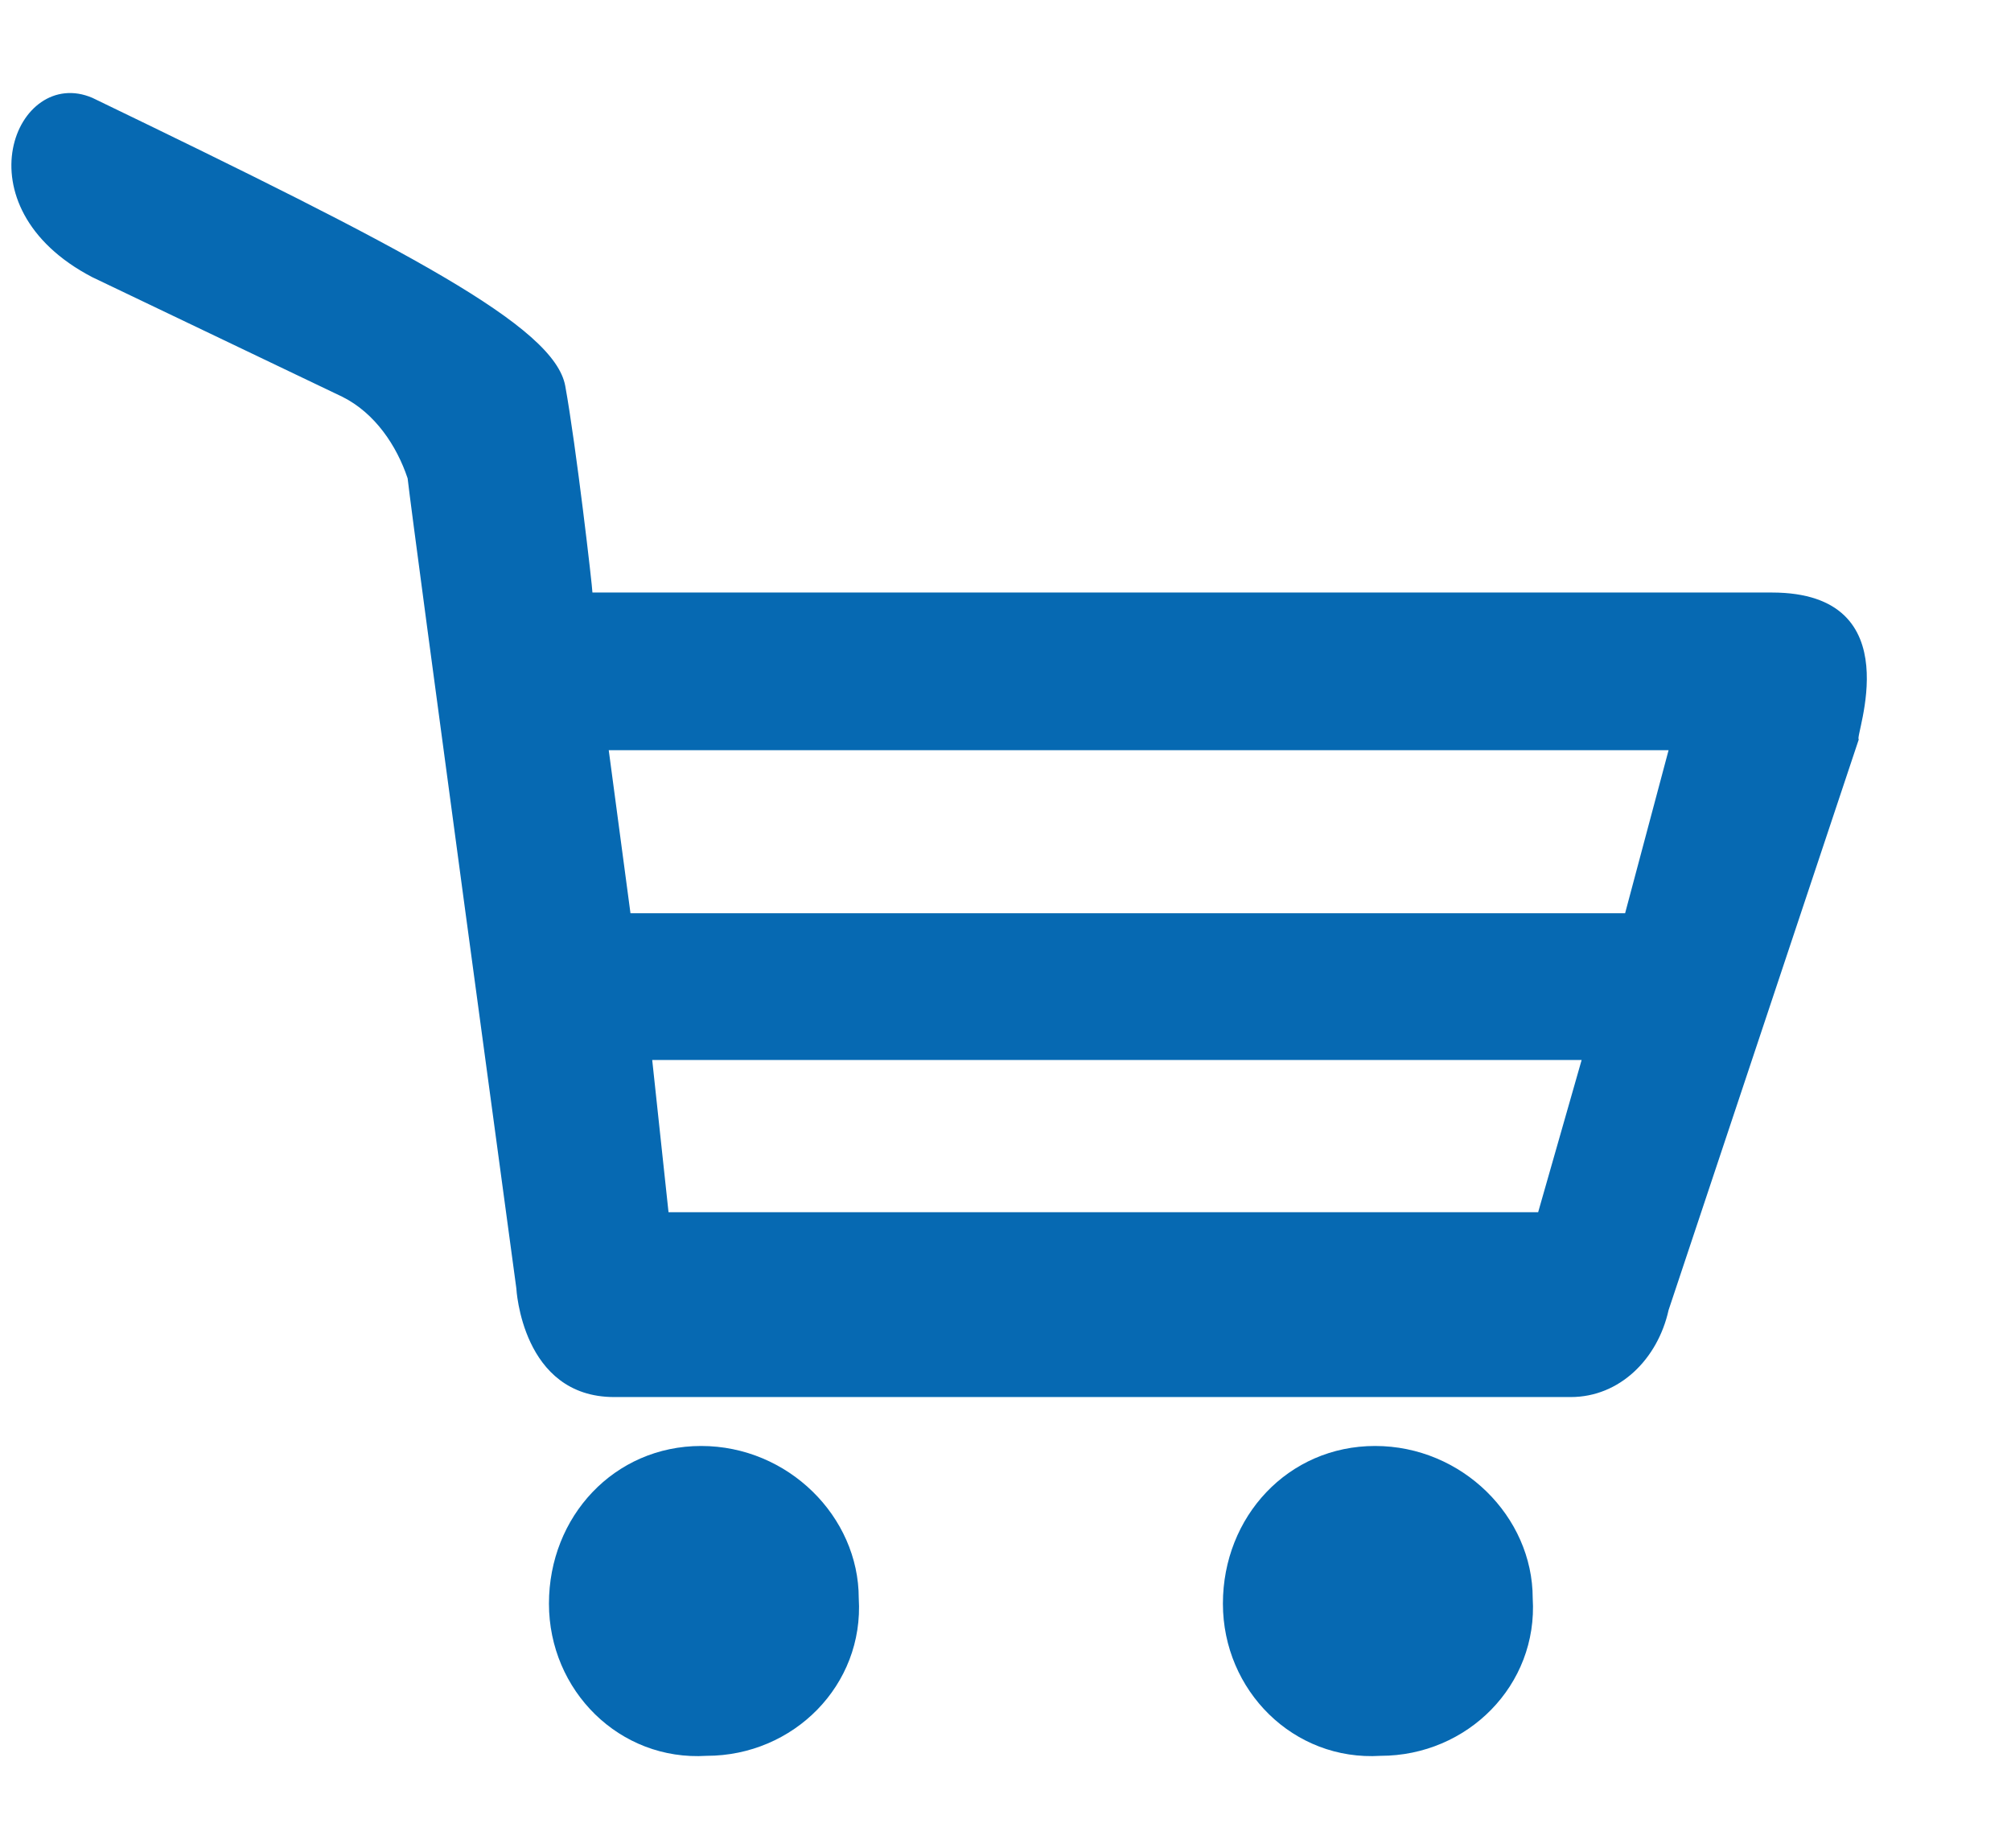
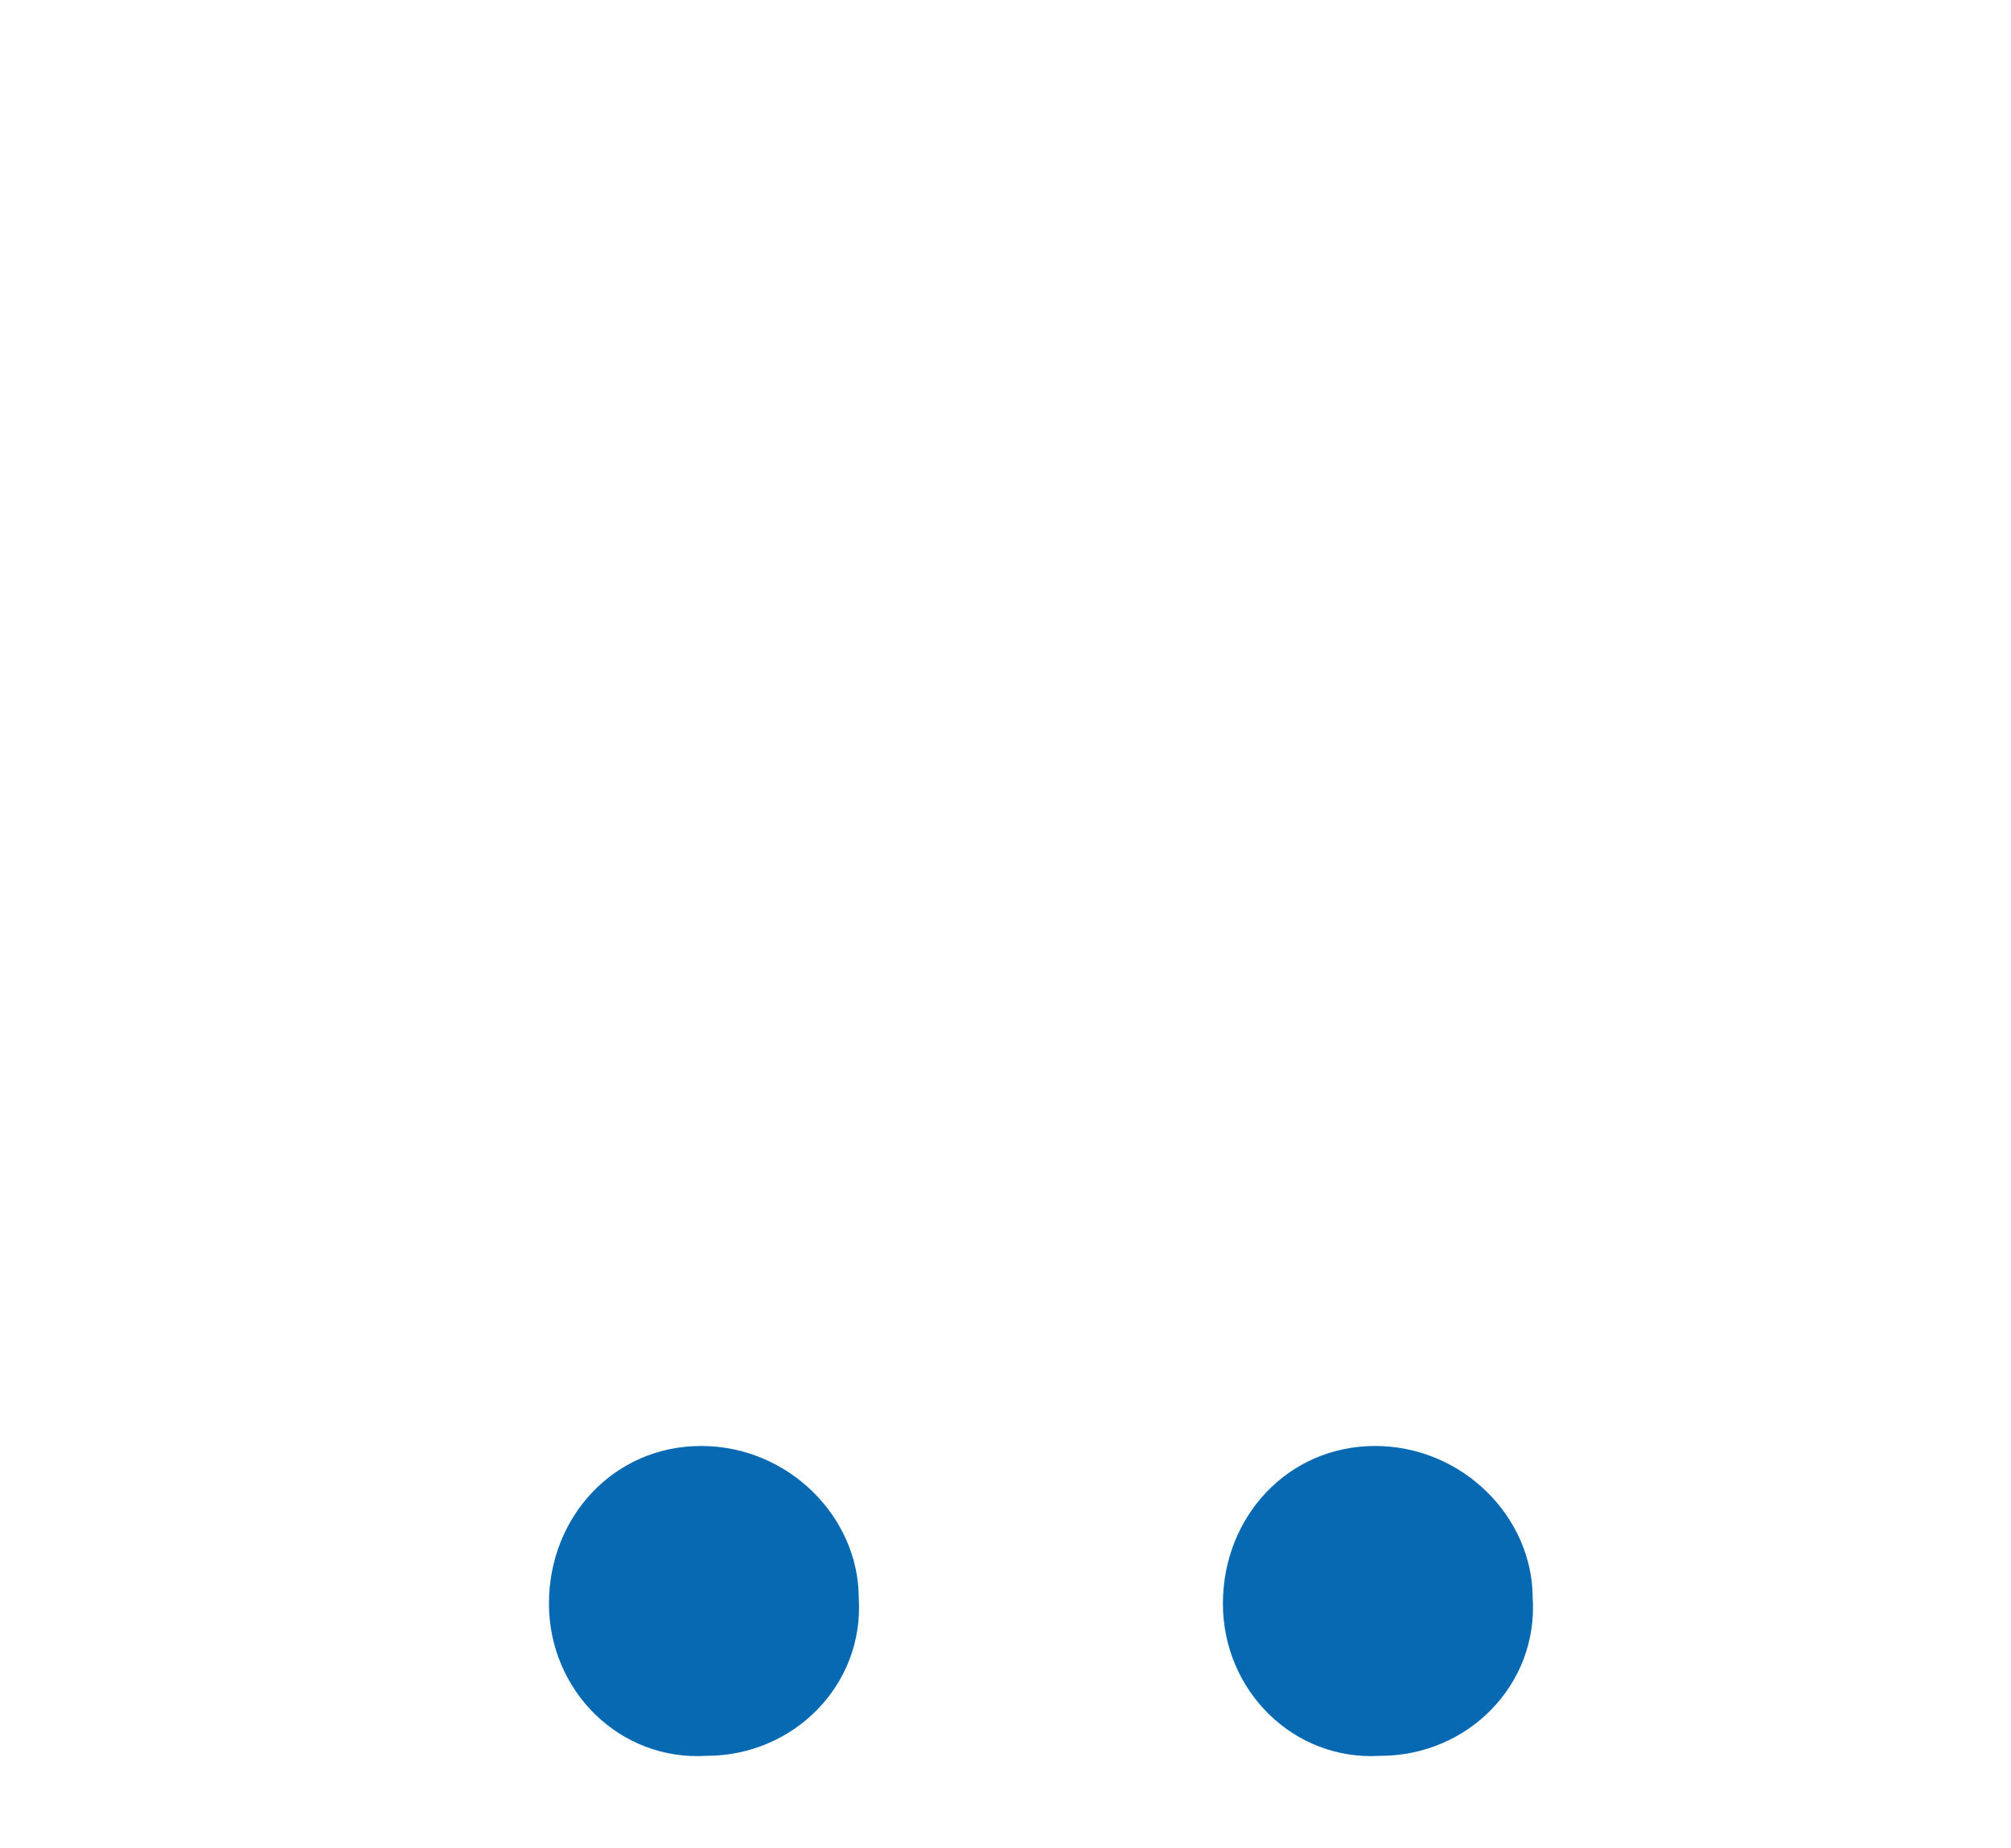
<svg xmlns="http://www.w3.org/2000/svg" version="1.1" id="Ebene_1" x="0px" y="0px" viewBox="0 0 37 34" style="enable-background:new 0 0 37 34;height:34px;" xml:space="preserve">
  <style type="text/css">
	.st0-cartItem{fill:#0669B2;}
</style>
  <path class="st0-cartItem" d="M25.3,26.6L25.3,26.6c-1.6,0-2.8,1.3-2.8,2.9c0,0,0,0,0,0c0,1.6,1.3,2.9,2.9,2.8c1.6,0,2.9-1.3,2.8-2.9  C28.2,27.9,26.9,26.6,25.3,26.6z" />
  <path class="st0-cartItem" d="M12.9,26.6c-1.6,0-2.8,1.3-2.8,2.9c0,0,0,0,0,0c0,1.6,1.3,2.9,2.9,2.8c1.6,0,2.9-1.3,2.8-2.9  C15.8,27.9,14.5,26.6,12.9,26.6z" />
-   <path class="st0-cartItem" d="M32.6,10.9H10.9c0-0.1-0.3-2.7-0.5-3.8C10.2,6,7.5,4.6,1.7,1.8c-1.4-0.6-2.5,2,0,3.3l4.6,2.2  c0.6,0.3,1,0.9,1.2,1.5c0.1,0.9,2,14.9,2,14.9s0.1,2,1.8,2h17.6c0.9,0,1.6-0.7,1.8-1.6l3.5-10.5C34.1,13.6,35.2,10.9,32.6,10.9z   M28.3,22.3h-16L12,19.5h17.1L28.3,22.3z M29.9,16.8H11.6l-0.4-3l0,0h19.5L29.9,16.8z" />
</svg>